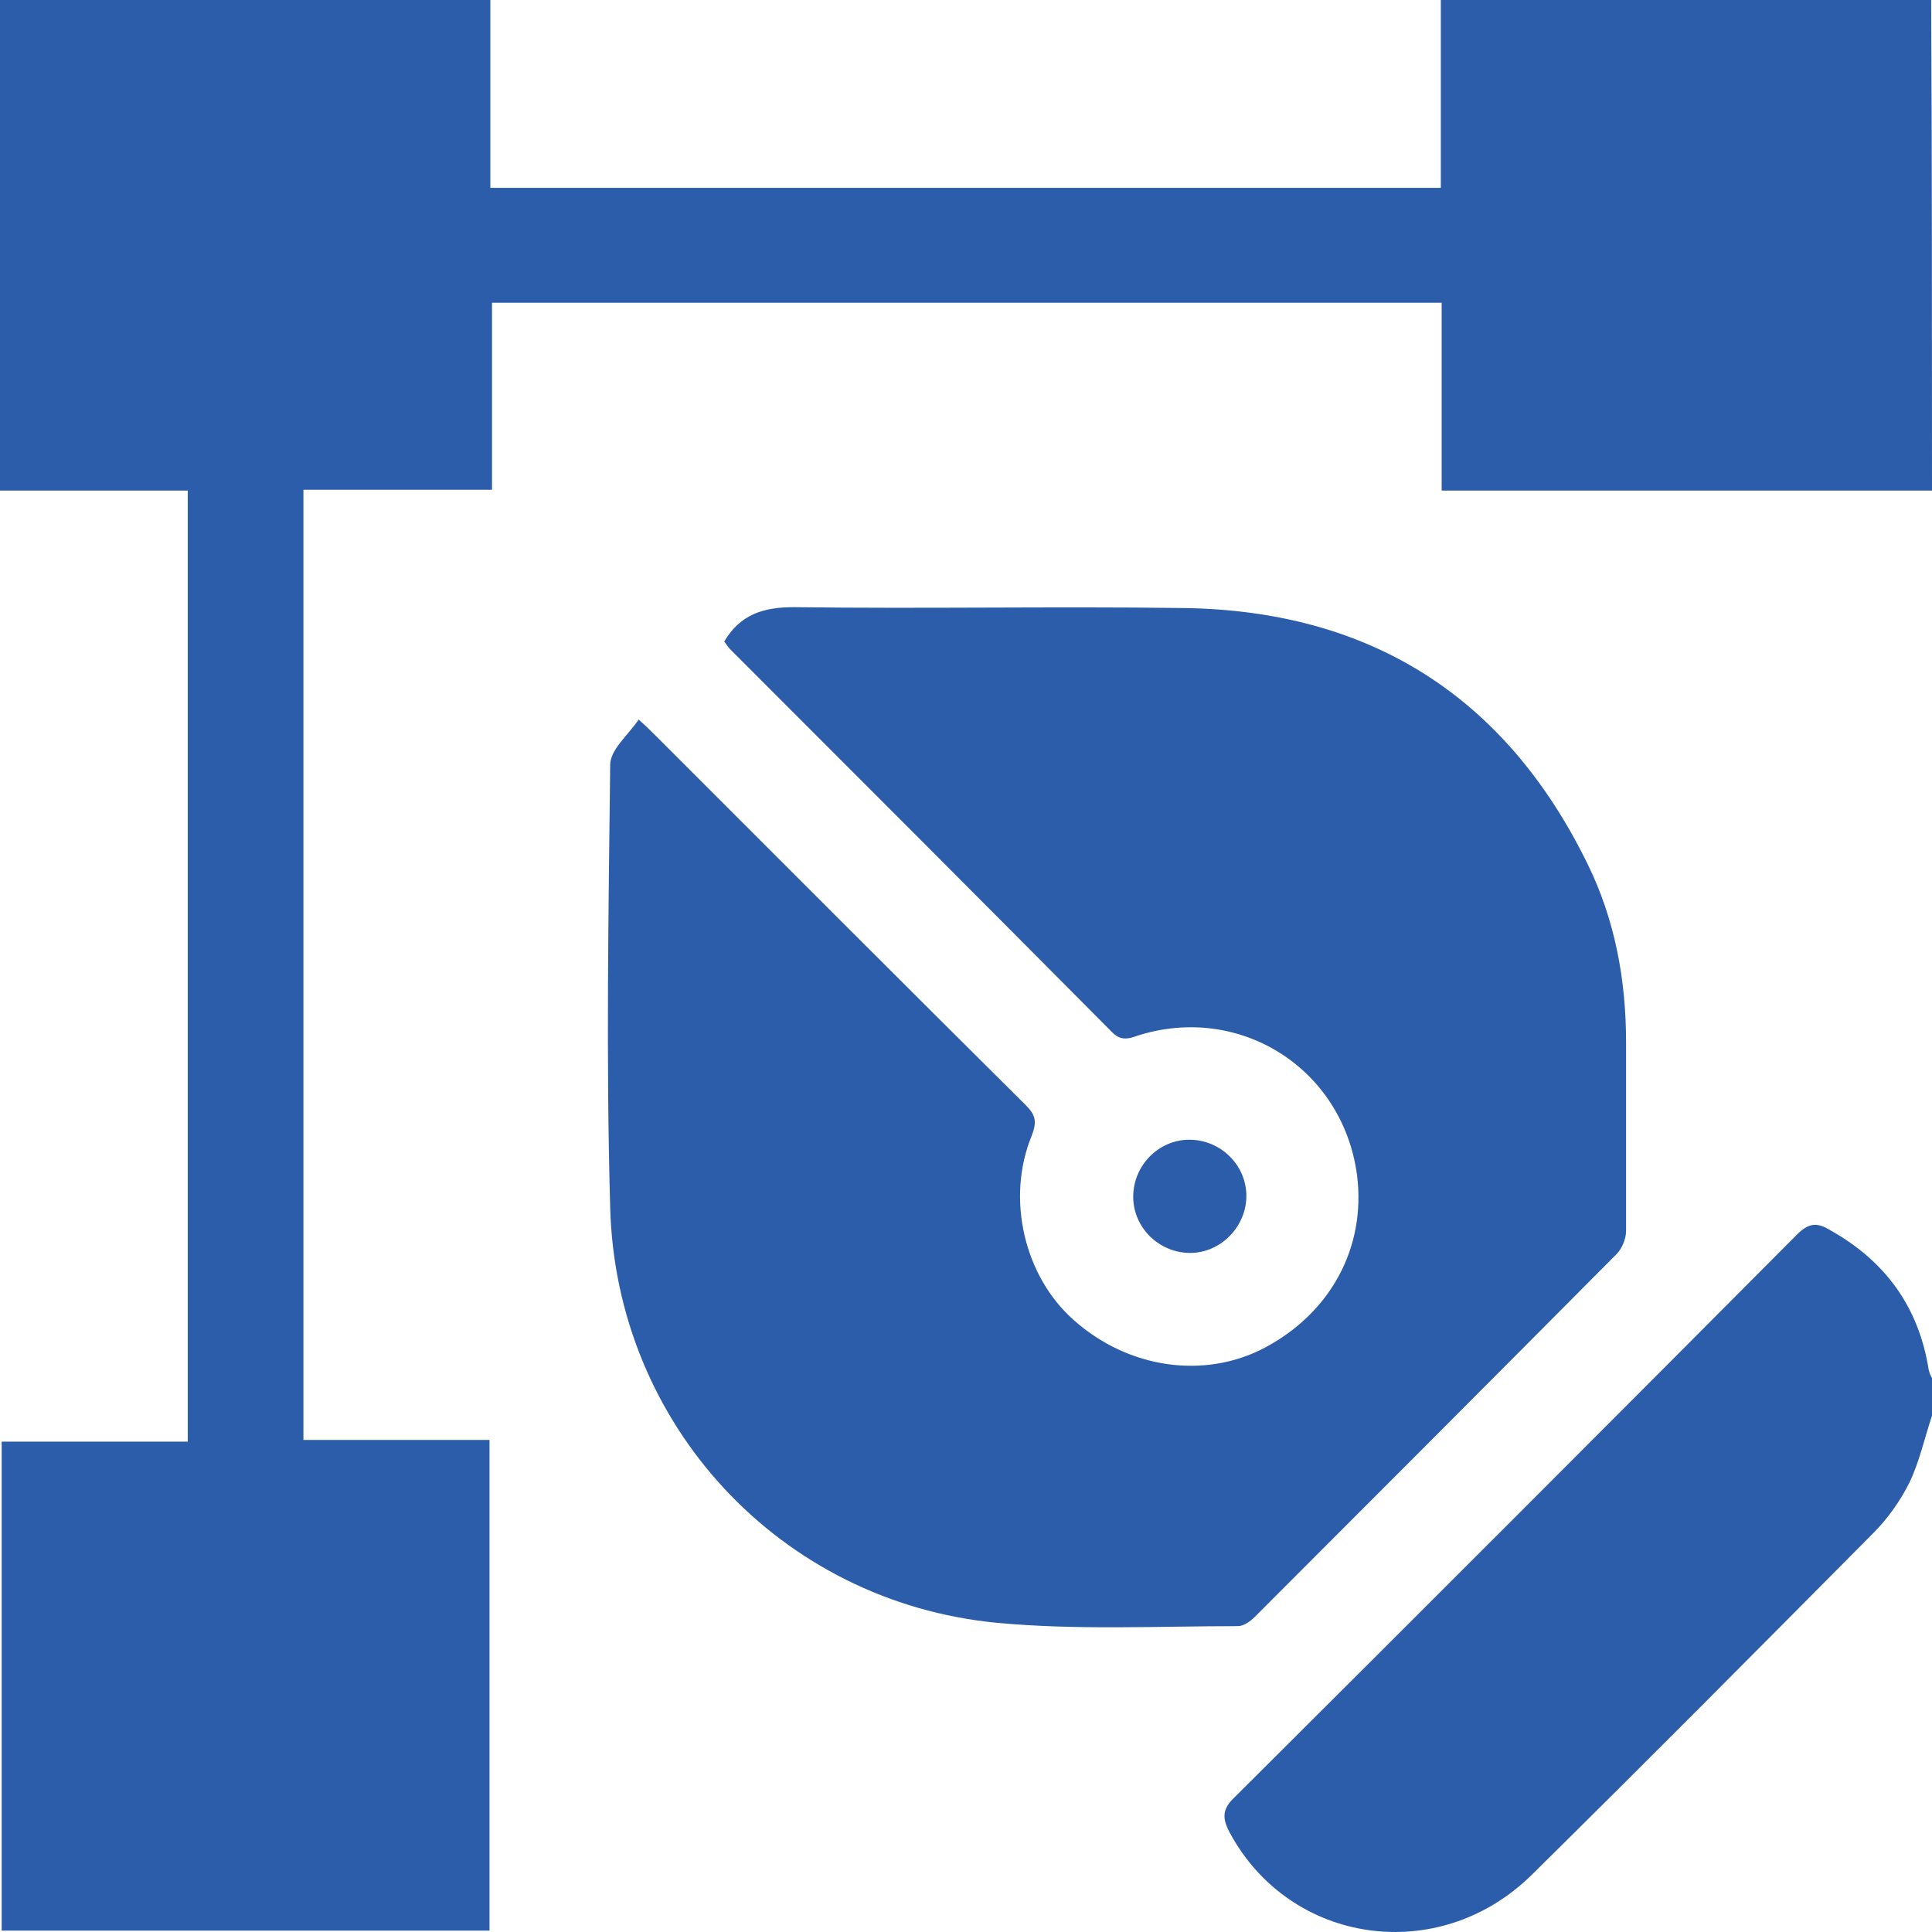
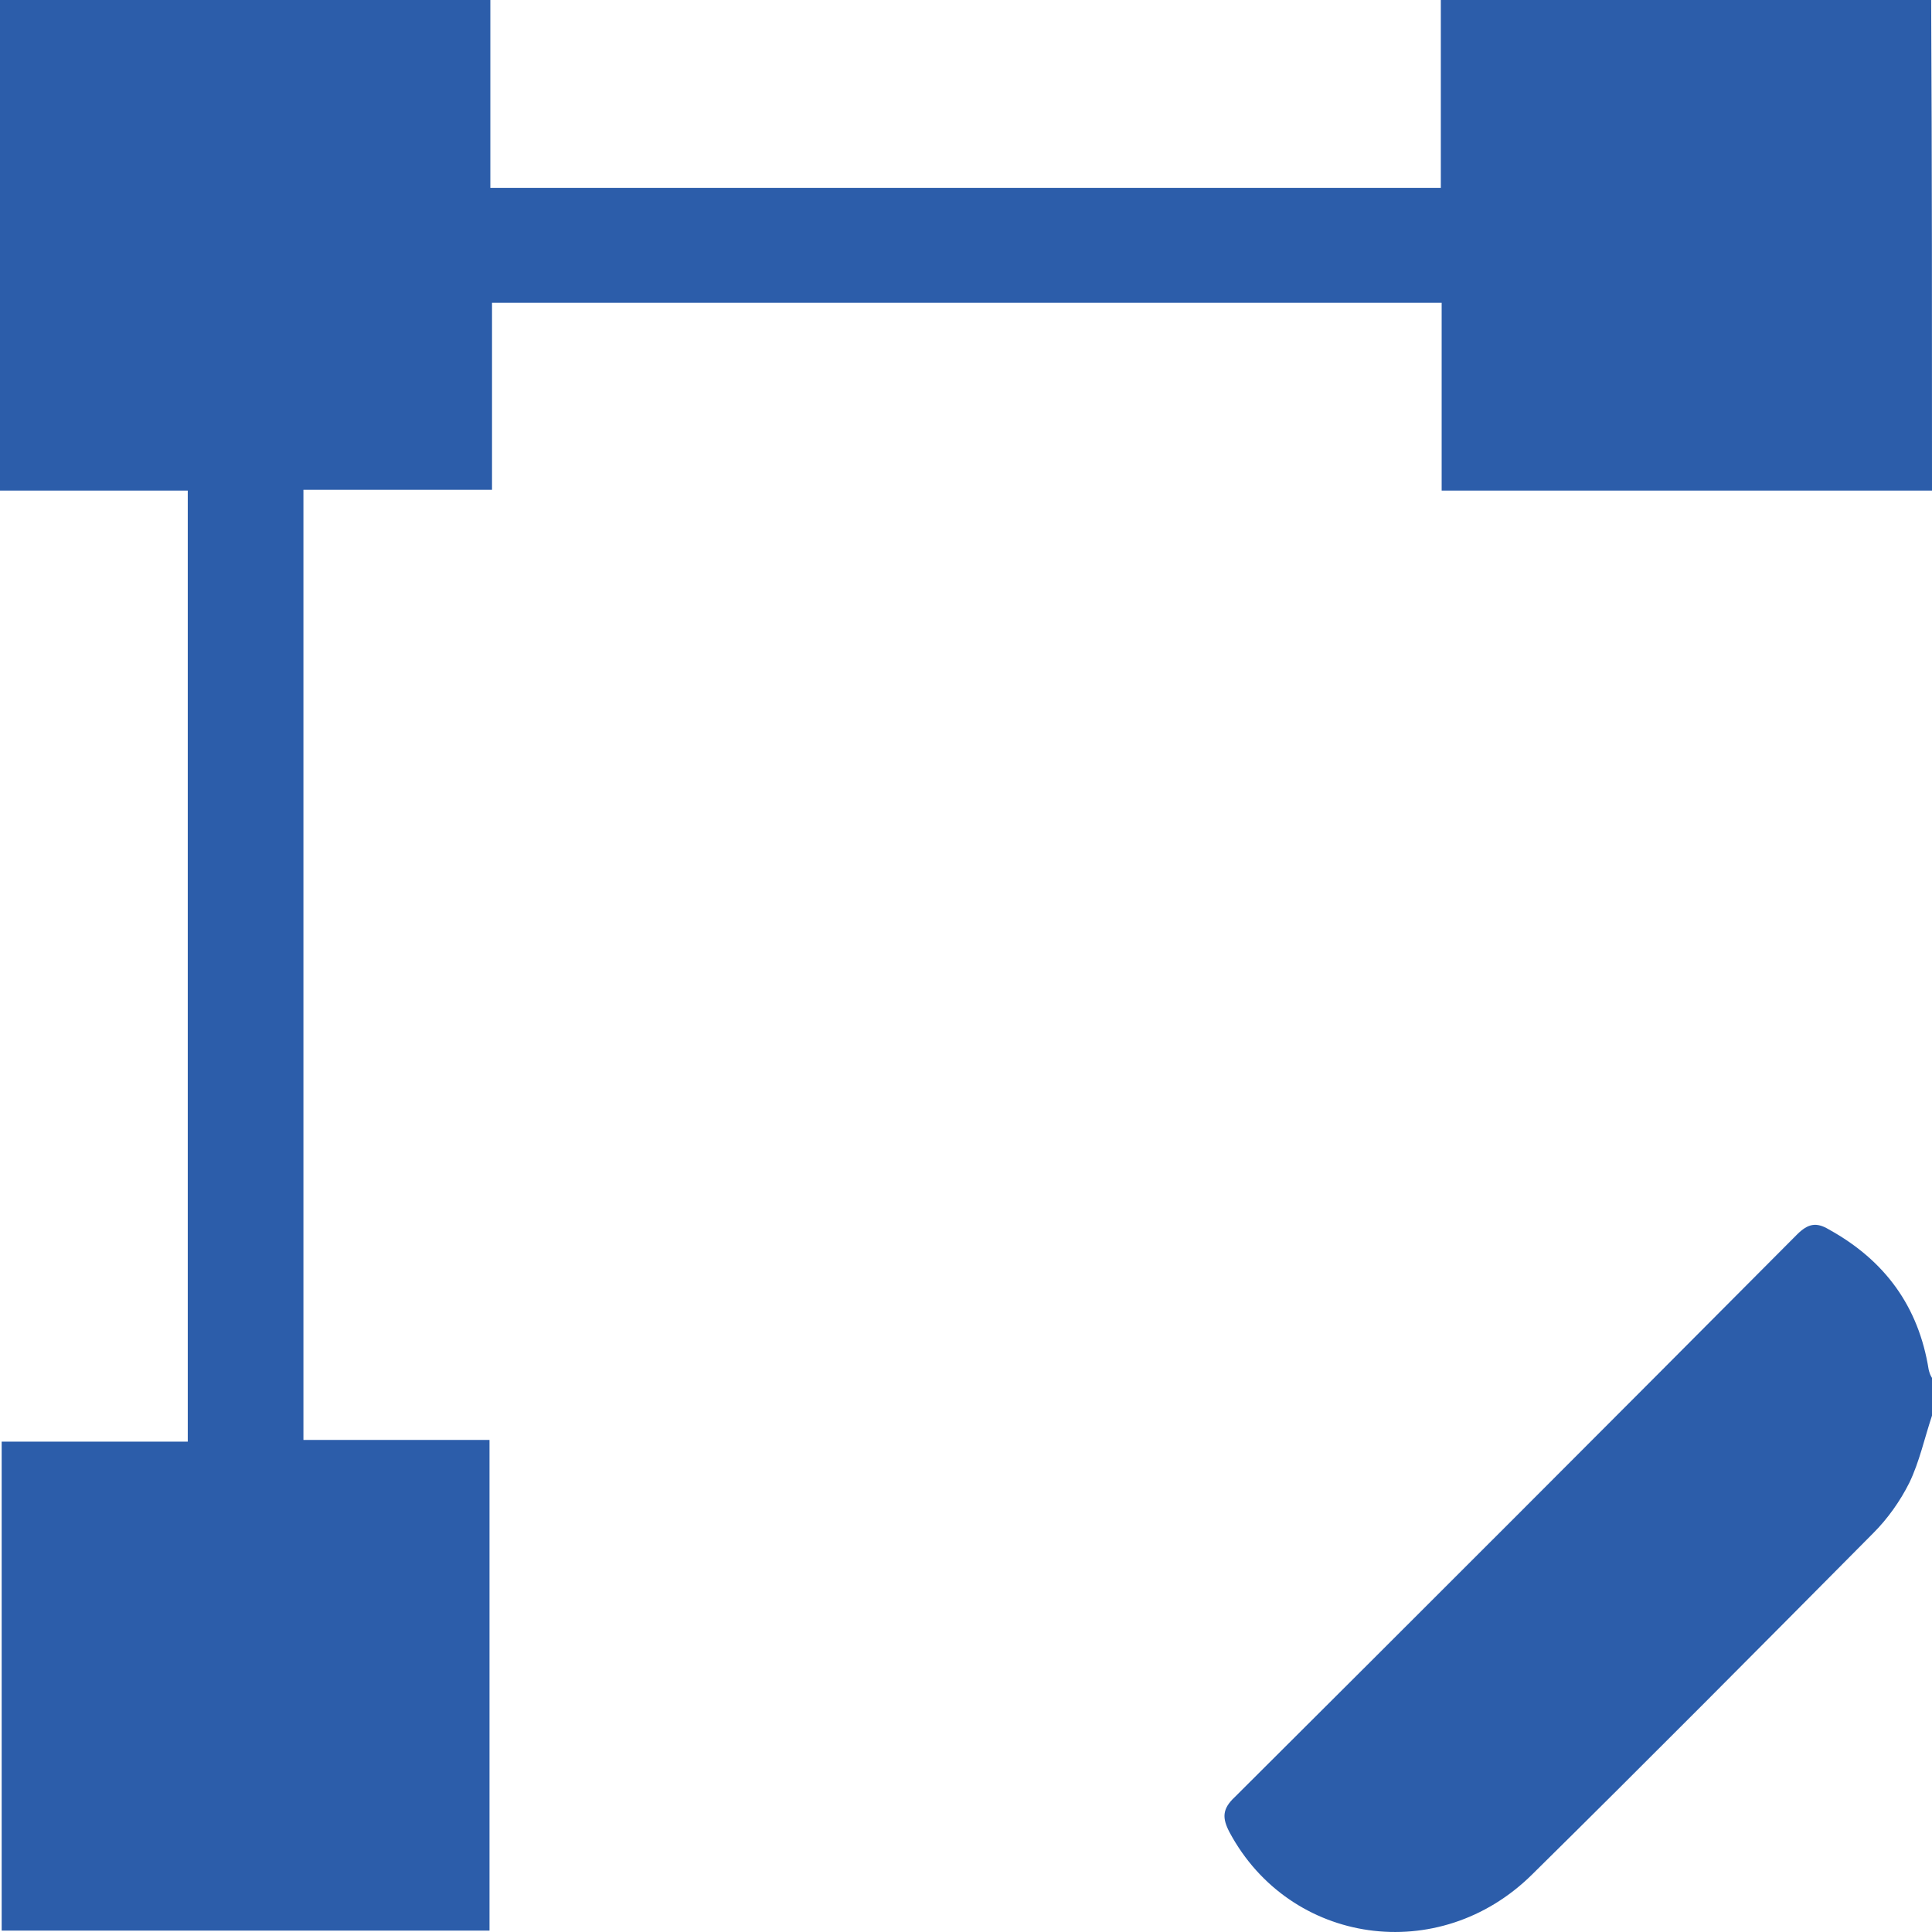
<svg xmlns="http://www.w3.org/2000/svg" width="60" height="60" viewBox="0 0 60 60" fill="none">
  <path d="M60 15.236C54.95 15.236 49.9 15.236 44.772 15.236C44.772 13.283 44.772 11.356 44.772 9.402C34.907 9.402 25.119 9.402 15.28 9.402C15.28 11.33 15.28 13.231 15.28 15.21C13.302 15.21 11.375 15.21 9.423 15.21C9.423 25.081 9.423 34.874 9.423 44.719C11.323 44.719 13.249 44.719 15.202 44.719C15.202 49.824 15.202 54.877 15.202 59.956C10.152 59.956 5.128 59.956 0.052 59.956C0.052 54.929 0.052 49.876 0.052 44.771C1.952 44.771 3.879 44.771 5.831 44.771C5.831 34.9 5.831 25.081 5.831 15.236C3.905 15.236 2.004 15.236 0 15.236C0 10.132 0 5.053 0 0C5.076 0 10.152 0 15.228 0C15.228 1.953 15.228 3.881 15.228 5.834C25.093 5.834 34.907 5.834 44.746 5.834C44.746 3.881 44.746 1.953 44.746 0C49.822 0 54.898 0 59.974 0C60 5.105 60 10.158 60 15.236Z" fill="#2C5DAA" />
  <path d="M60 43.964C59.766 44.667 59.61 45.396 59.297 46.047C59.011 46.62 58.621 47.167 58.178 47.61C54.664 51.152 51.15 54.694 47.584 58.211C44.694 61.075 40.061 60.398 38.187 56.908C37.953 56.465 37.953 56.179 38.343 55.814C44.174 50.006 50.005 44.172 55.809 38.338C56.148 38 56.408 37.947 56.798 38.182C58.542 39.146 59.584 40.578 59.896 42.531C59.922 42.636 59.948 42.714 60 42.792C60 43.183 60 43.573 60 43.964Z" fill="#2C5DAA" />
-   <path d="M22.49 19.924C22.985 19.091 23.688 18.856 24.651 18.856C28.686 18.909 32.72 18.83 36.755 18.883C42.534 18.961 46.751 21.617 49.301 26.826C50.16 28.571 50.499 30.447 50.499 32.374C50.499 34.327 50.499 36.281 50.499 38.234C50.499 38.468 50.369 38.781 50.213 38.937C46.464 42.714 42.716 46.464 38.968 50.215C38.837 50.345 38.629 50.501 38.447 50.501C35.948 50.501 33.449 50.631 30.95 50.397C24.234 49.746 19.132 44.25 18.95 37.505C18.82 32.921 18.898 28.337 18.95 23.753C18.95 23.284 19.497 22.841 19.835 22.346C20.096 22.581 20.252 22.737 20.382 22.867C24.208 26.696 28.035 30.525 31.861 34.327C32.174 34.64 32.2 34.848 32.043 35.265C31.236 37.218 31.809 39.64 33.345 40.995C35.037 42.505 37.406 42.844 39.28 41.854C41.336 40.76 42.429 38.729 42.143 36.489C41.701 33.181 38.499 31.15 35.323 32.165C35.037 32.27 34.803 32.322 34.542 32.061C30.586 28.076 26.629 24.117 22.672 20.159C22.594 20.081 22.542 19.976 22.49 19.924Z" fill="#2C5DAA" />
-   <path d="M36.963 38.911C36 38.911 35.193 38.13 35.193 37.166C35.193 36.202 35.974 35.395 36.937 35.395C37.9 35.395 38.707 36.176 38.707 37.14C38.707 38.104 37.9 38.911 36.963 38.911Z" fill="#2C5DAA" />
</svg>